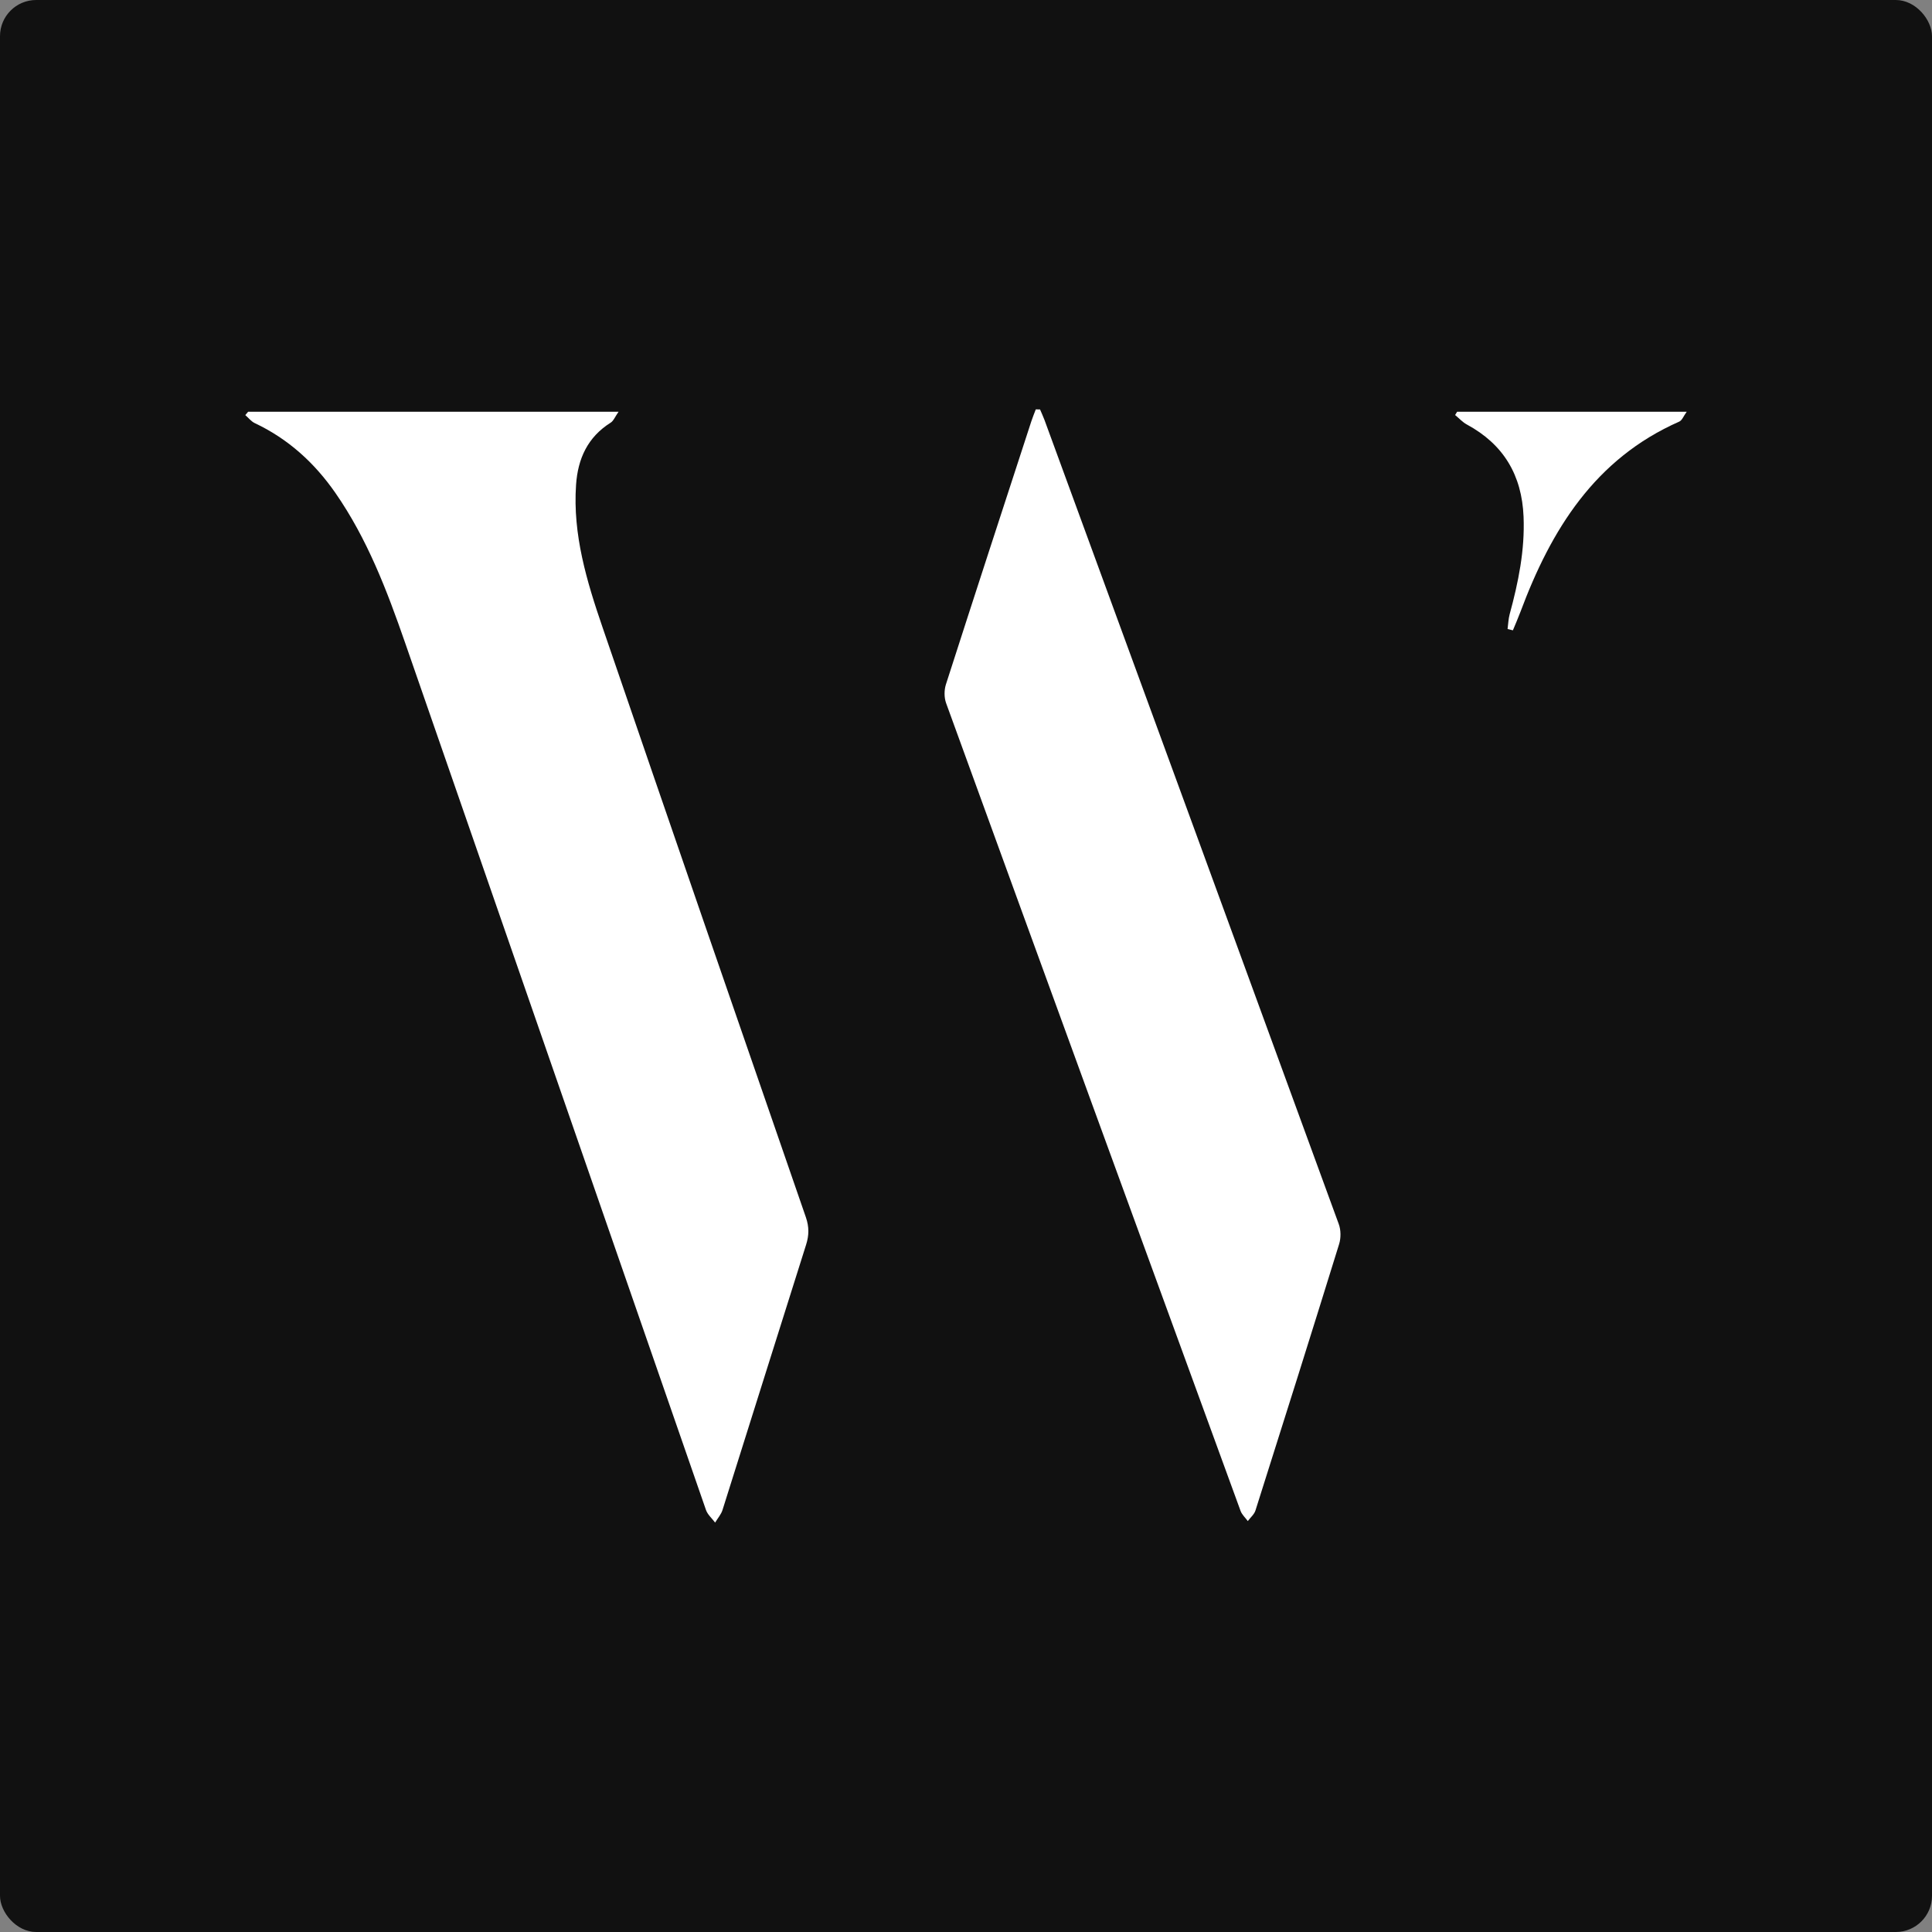
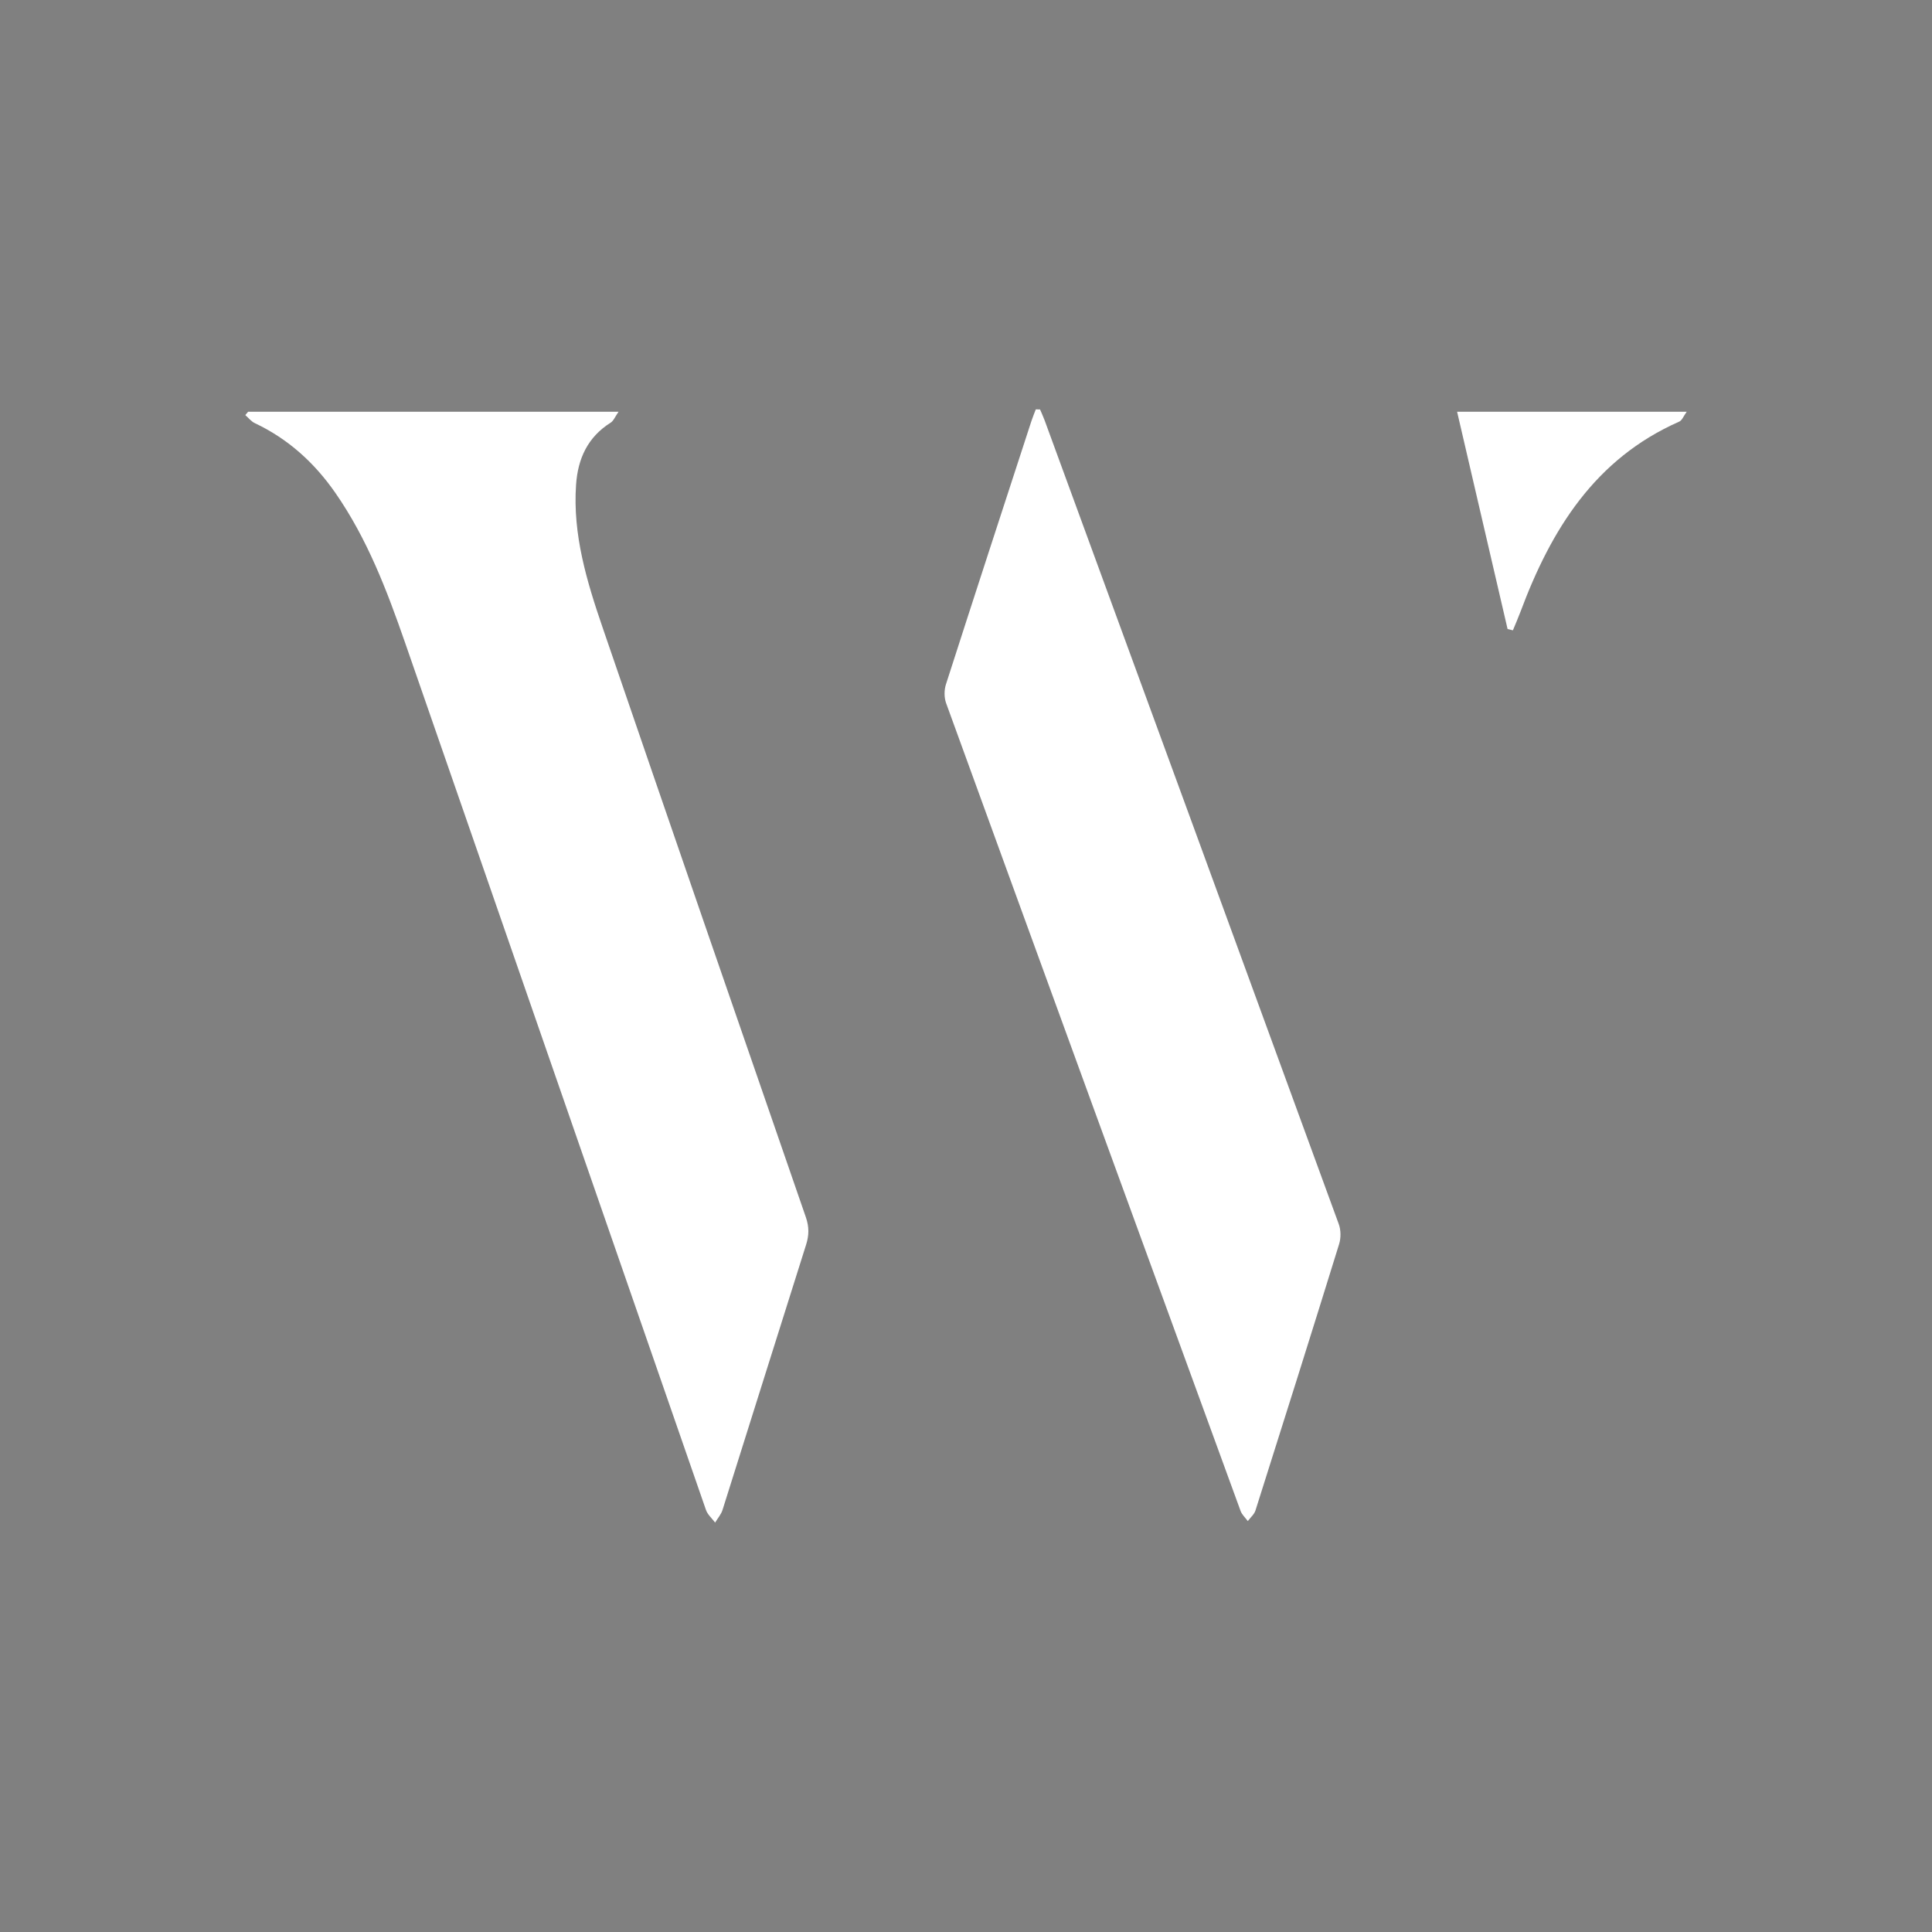
<svg xmlns="http://www.w3.org/2000/svg" id="a" viewBox="0 0 534 534">
  <rect x="0" y="0" width="534" height="534" fill="#808080" stroke="none" />
  <defs>
    <style>.b{fill:#111;}.c{fill:#fff;}</style>
  </defs>
-   <rect class="b" width="534" height="534" rx="10" ry="10" />
  <path class="c" d="M68.58,113.81c-.26.31-.52.62-.78.92.88.76,1.63,1.76,2.64,2.23,9.23,4.36,16.49,10.97,22.26,19.28,8.81,12.68,14.25,26.96,19.26,41.39,27.75,79.9,55.42,159.83,83.17,239.72.45,1.3,1.67,2.33,2.53,3.49.69-1.17,1.66-2.25,2.05-3.51,7.72-24.42,15.35-48.87,23.09-73.28.83-2.62.86-4.93-.05-7.58-18.8-54.32-37.57-108.66-56.2-163.05-4.36-12.73-8.27-25.63-7.33-39.39.49-7.24,3.2-13.21,9.57-17.21.8-.5,1.21-1.64,2.18-3.02h-102.4Z" />
  <path class="c" d="M287.46,113.17c-.39,0-.78-.01-1.17-.02-.41,1.1-.87,2.17-1.23,3.29-7.9,24.24-15.81,48.46-23.61,72.73-.5,1.57-.51,3.63.05,5.17,27.06,74.45,54.21,148.87,81.39,223.27.38,1.04,1.32,1.88,2,2.81.72-.98,1.78-1.84,2.12-2.94,7.78-24.52,15.51-49.05,23.12-73.62.52-1.68.51-3.88-.1-5.53-27.05-74.09-54.19-148.15-81.32-222.21-.37-1.01-.84-1.97-1.25-2.96" />
-   <path class="c" d="M416.69,173.86c.49.12.98.24,1.47.36.7-1.71,1.45-3.4,2.1-5.14,8.46-22.67,20.56-42.27,43.88-52.55.78-.34,1.19-1.53,2.06-2.72h-63.46c-.18.3-.36.6-.55.9,1.08.89,2.05,1.98,3.26,2.63,10.15,5.49,15.19,14,15.66,25.48.38,9.26-1.44,18.14-3.85,26.97-.35,1.31-.39,2.71-.57,4.07" />
+   <path class="c" d="M416.69,173.86c.49.12.98.24,1.47.36.7-1.71,1.45-3.4,2.1-5.14,8.46-22.67,20.56-42.27,43.88-52.55.78-.34,1.19-1.53,2.06-2.72h-63.46" />
</svg>